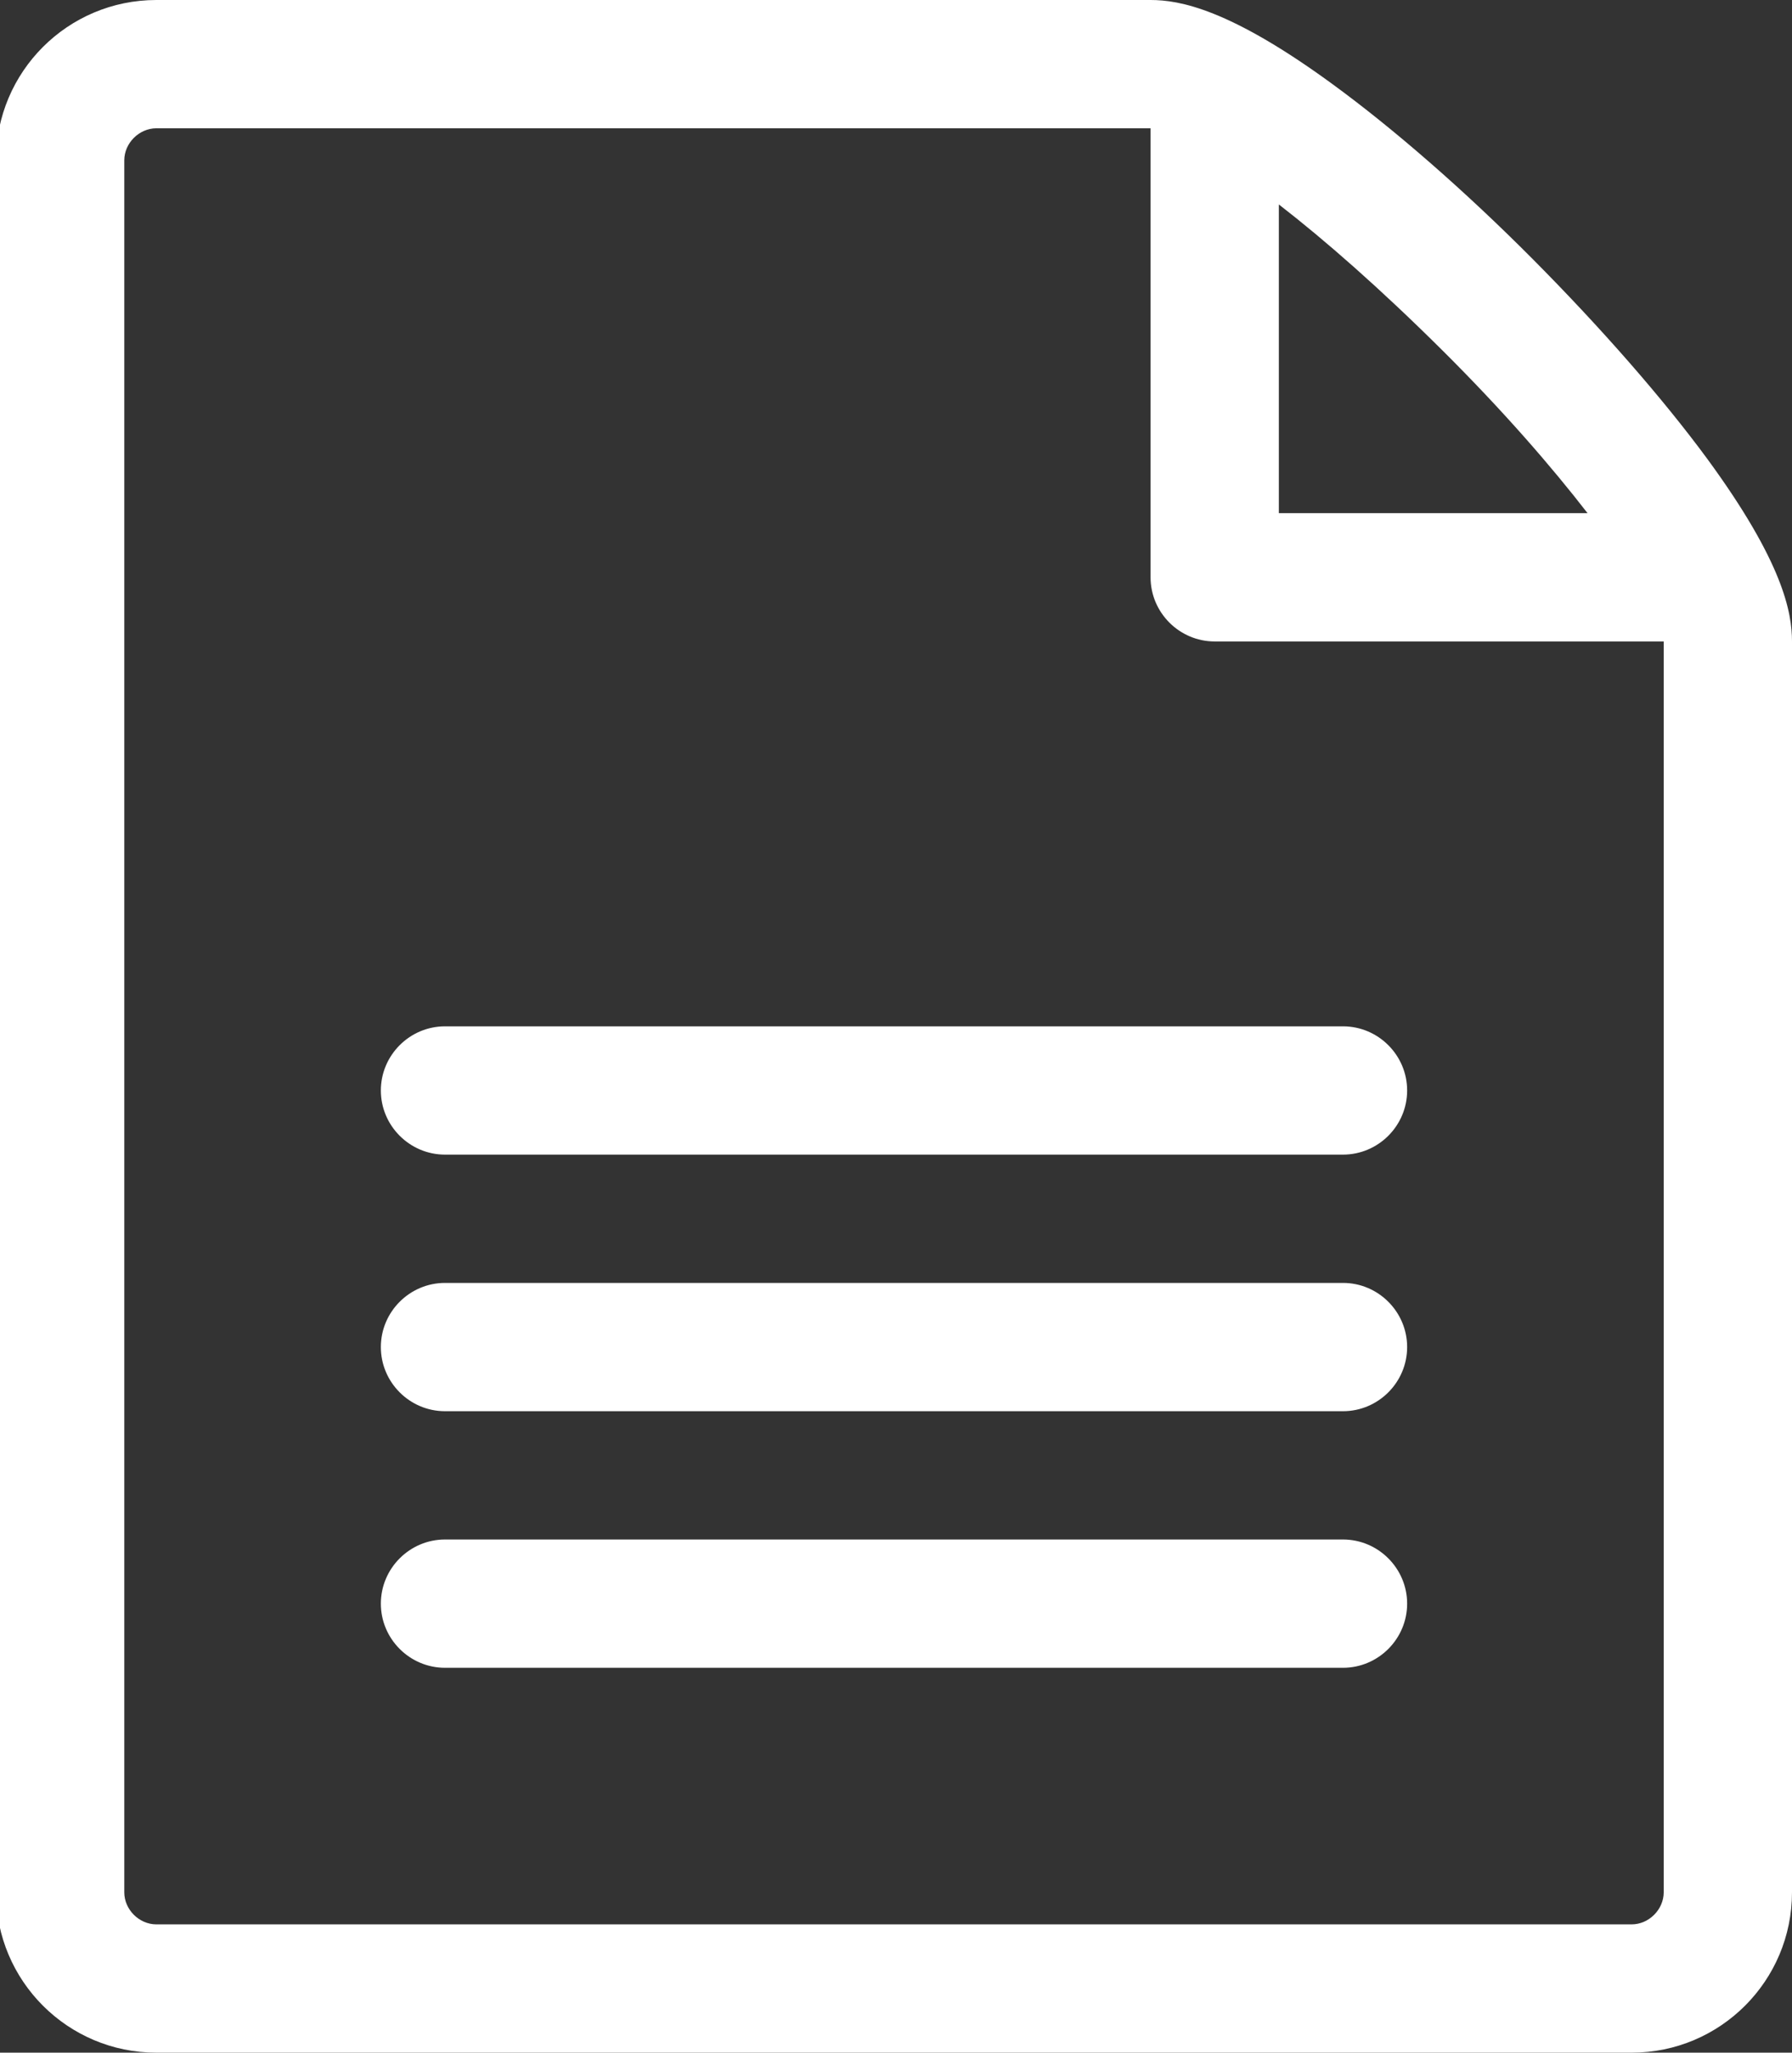
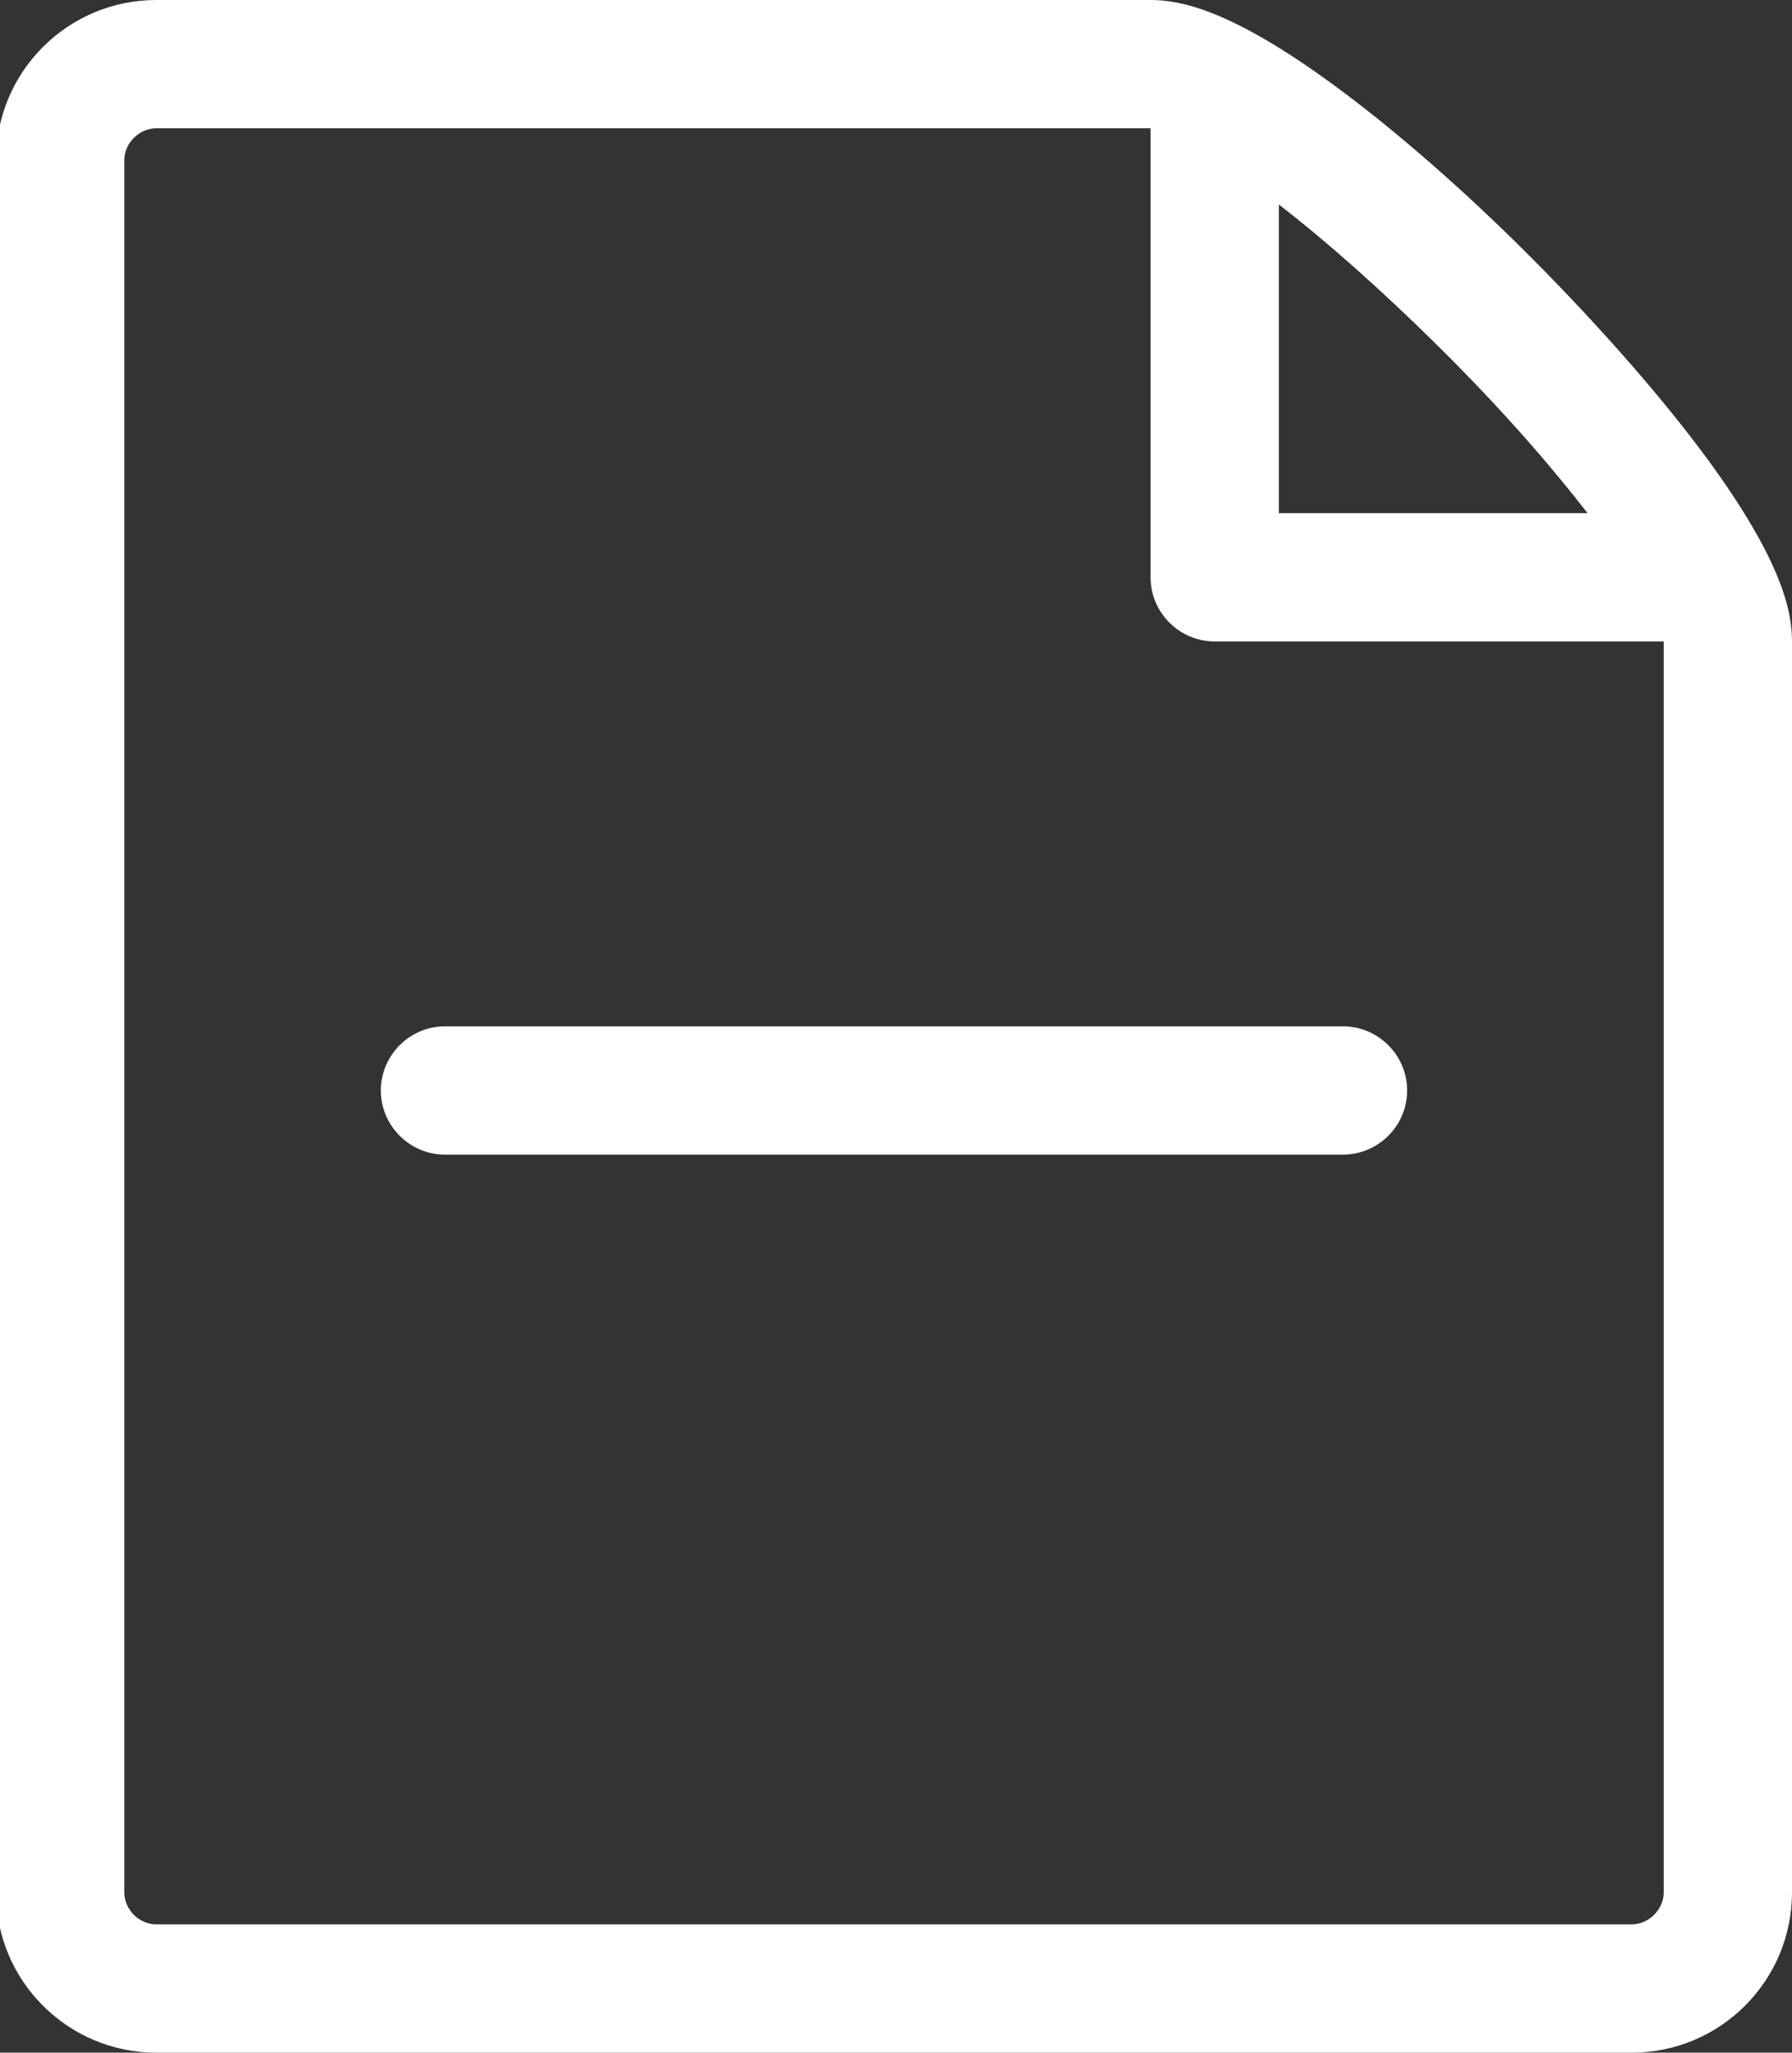
<svg xmlns="http://www.w3.org/2000/svg" version="1.1" id="圖層_1" x="0px" y="0px" viewBox="0 0 447 512" style="enable-background:new 0 0 447 512;" xml:space="preserve">
  <rect x="0" y="0" width="447" height="512" fill="#333333" stroke="none" />
  <style type="text/css">
	.st0{fill:#FFFFFF;}
</style>
  <title />
  <g id="icomoon-ignore">
</g>
  <path class="st0" d="M425.9,114.5c-11.1-15.1-26.6-32.8-43.6-49.9S347.6,32.1,332.4,21C306.7,2.2,294.2,0,287,0H39  C16.9,0-1,17.9-1,40v432c0,22.1,17.9,40,40,40h368c22.1,0,40-17.9,40-40V160C447,152.8,444.8,140.3,425.9,114.5z M359.7,87.3  c15.4,15.3,27.4,29.2,36.3,40.7h-77V51C330.5,59.9,344.3,72,359.7,87.3L359.7,87.3z M415,472c0,4.3-3.7,8-8,8H39c-4.3,0-8-3.7-8-8  V40c0-4.3,3.7-8,8-8h248v112c0,8.8,7.2,16,16,16h112V472z" />
-   <path class="st0" d="M335,416H111c-8.8,0-16-7.2-16-16s7.2-16,16-16h224c8.8,0,16,7.2,16,16S343.8,416,335,416z" />
-   <path class="st0" d="M335,352H111c-8.8,0-16-7.2-16-16s7.2-16,16-16h224c8.8,0,16,7.2,16,16S343.8,352,335,352z" />
  <path class="st0" d="M335,288H111c-8.8,0-16-7.2-16-16s7.2-16,16-16h224c8.8,0,16,7.2,16,16S343.8,288,335,288z" />
</svg>